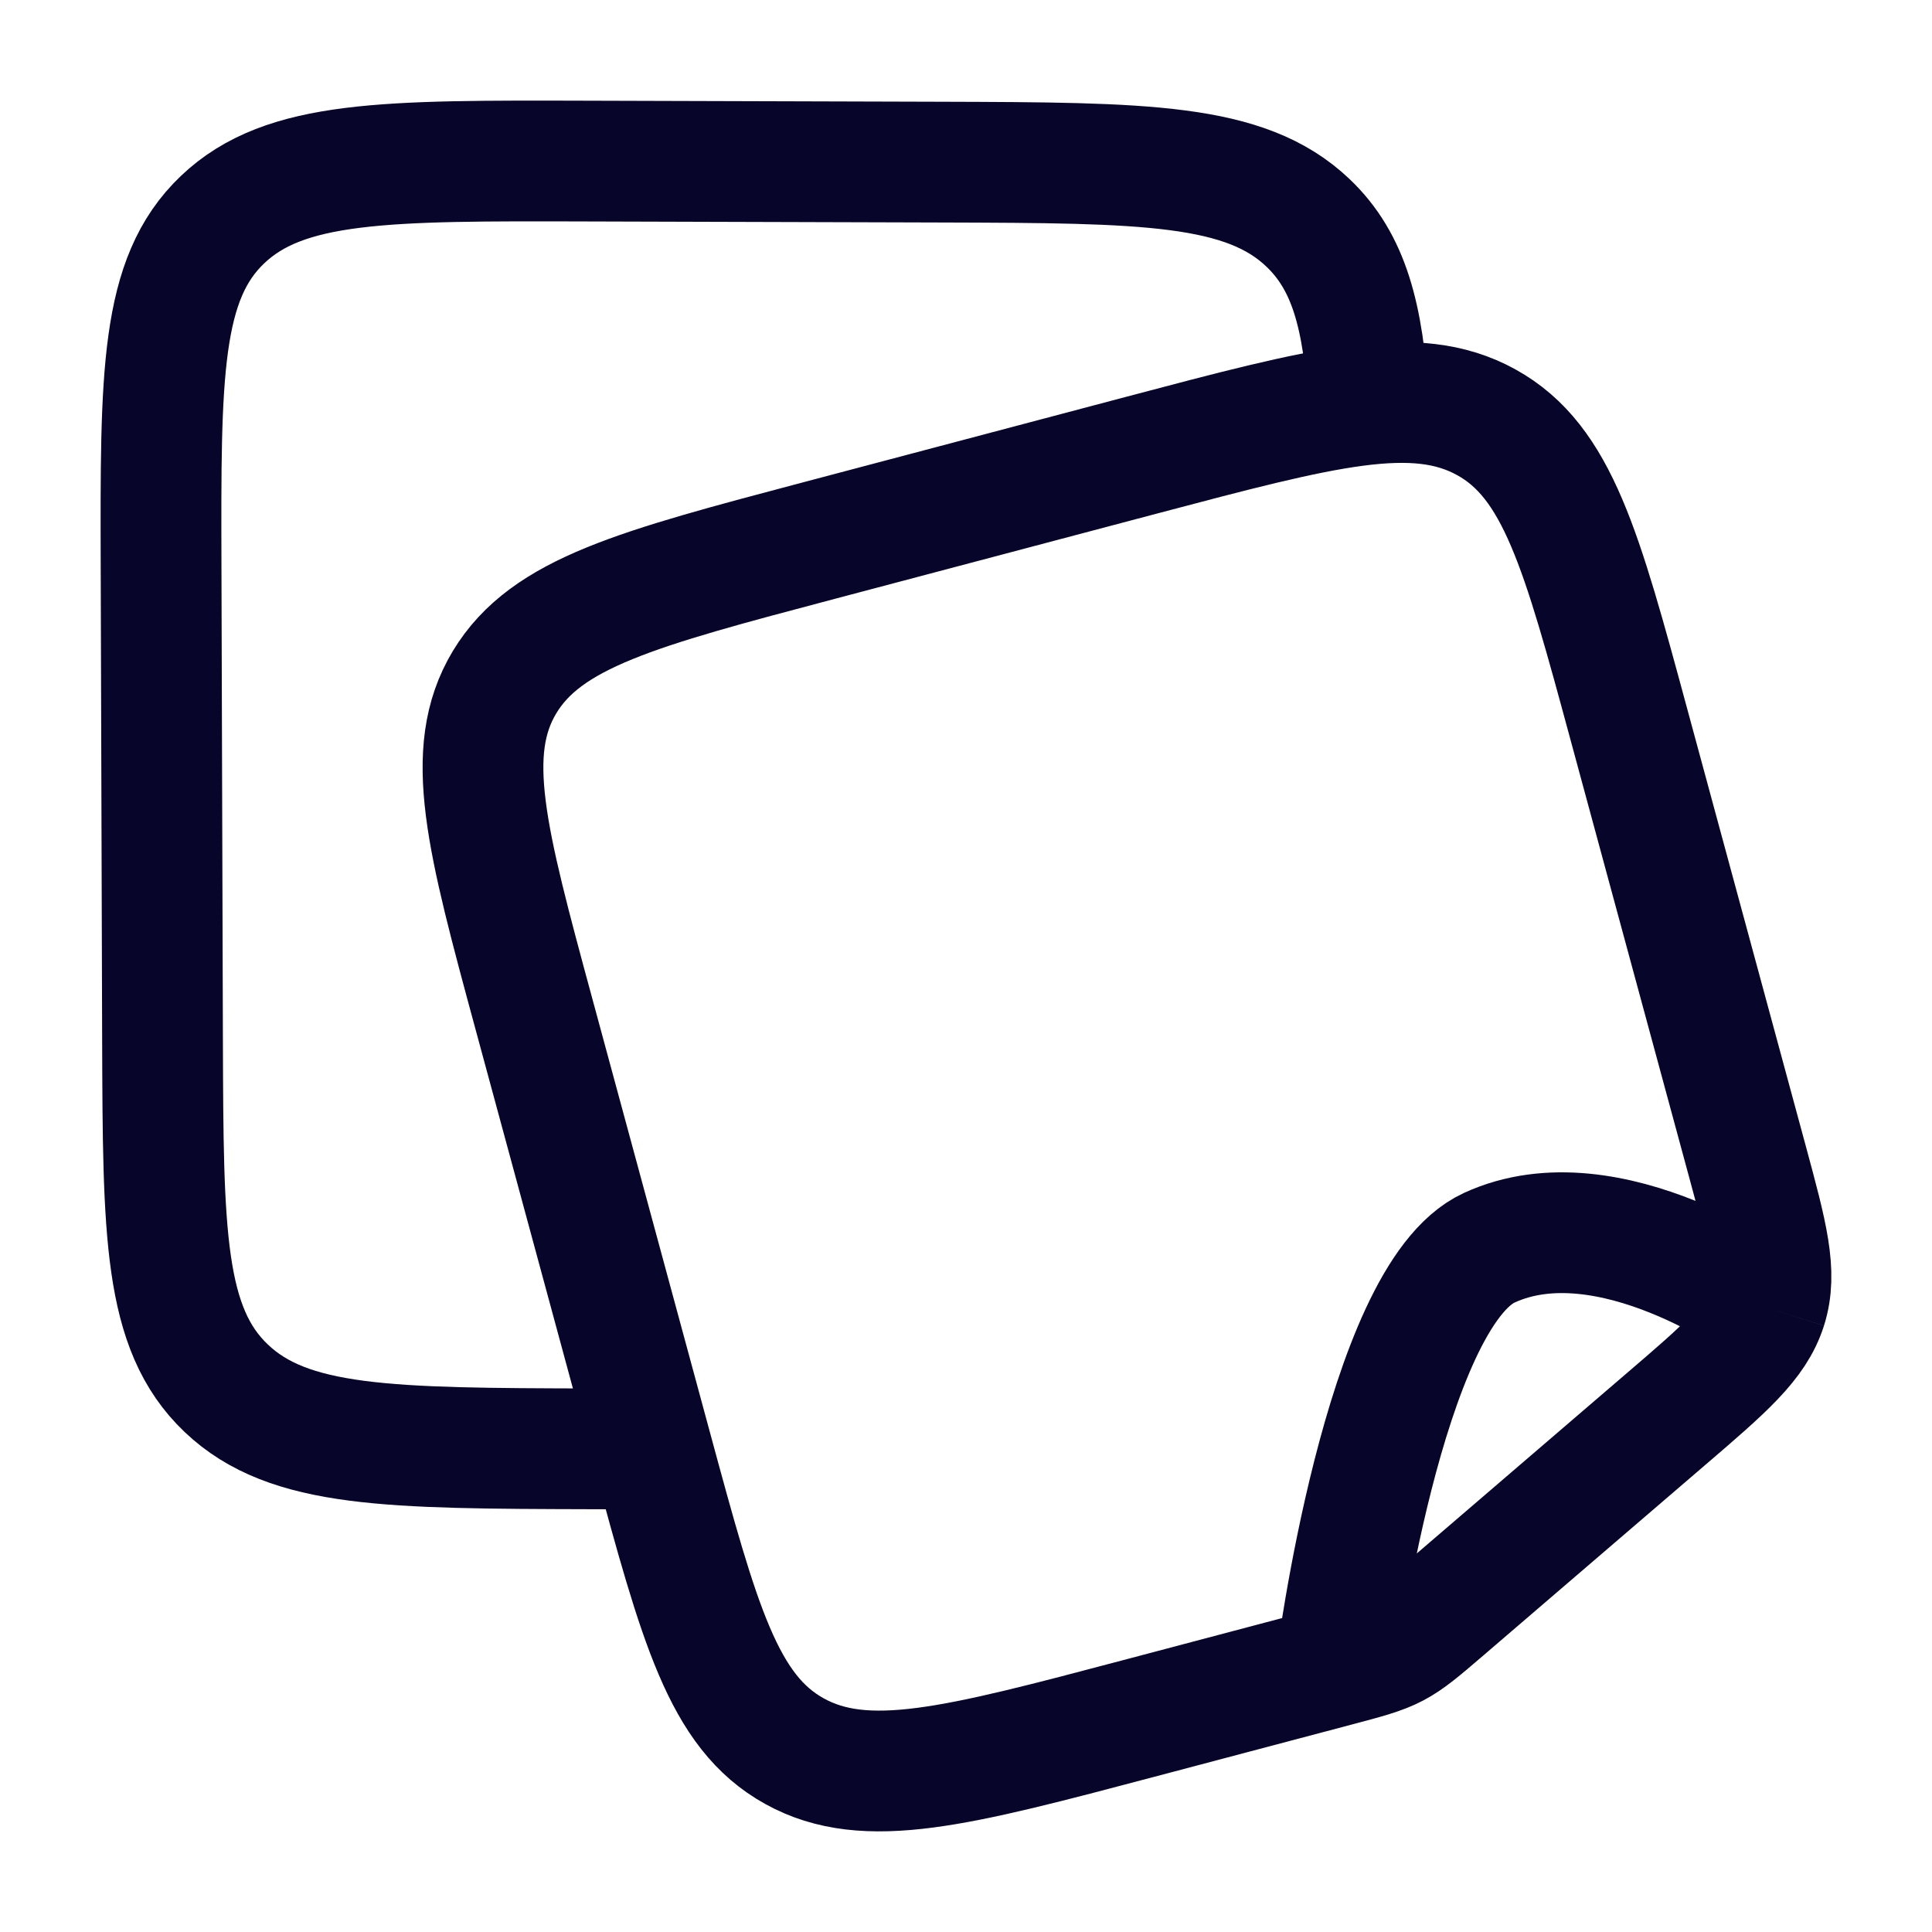
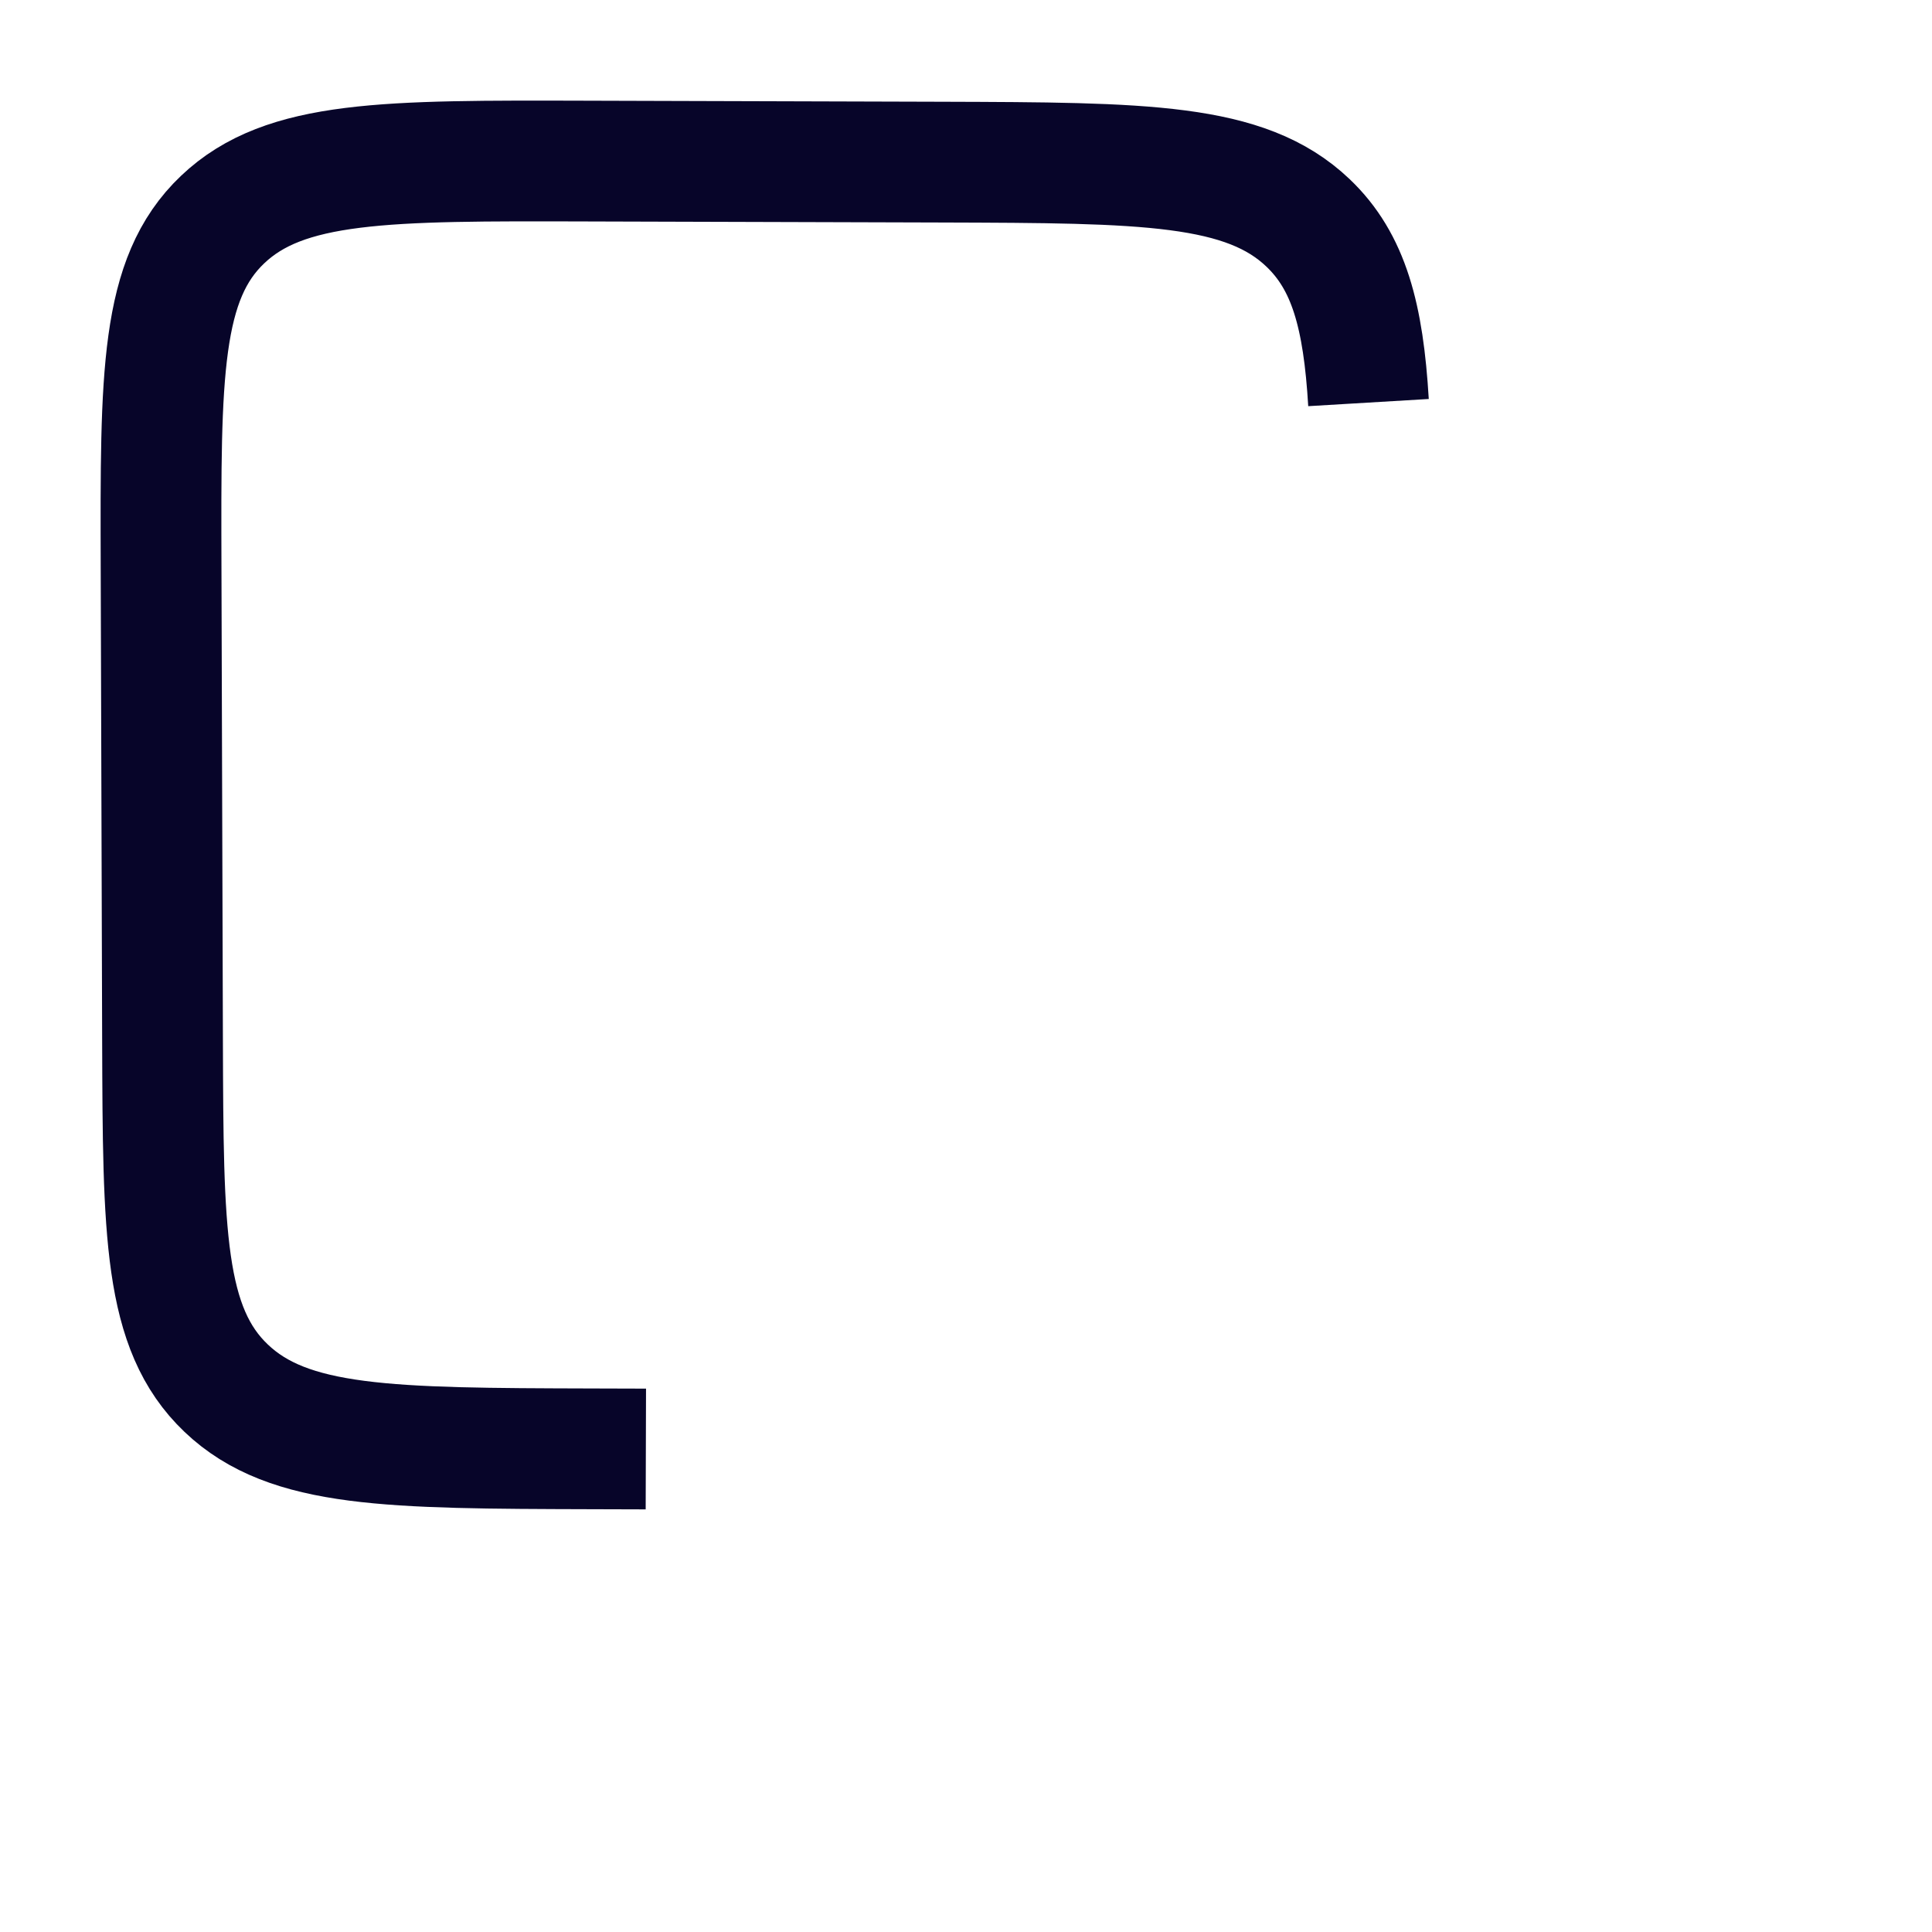
<svg xmlns="http://www.w3.org/2000/svg" width="24" height="24" viewBox="0 0 24 24" fill="none">
-   <path d="M16.596 20.699L14.151 21.346C11.888 21.945 10.756 22.245 9.87 21.754C8.983 21.264 8.688 20.174 8.097 17.996L6.635 12.605C6.044 10.426 5.749 9.337 6.268 8.474C6.788 7.612 7.919 7.312 10.182 6.713L14.183 5.654C16.446 5.055 17.577 4.755 18.464 5.246C19.35 5.736 19.646 6.826 20.236 9.004L21.704 14.417C21.955 15.343 22.081 15.806 21.943 16.242M16.596 20.699C17.348 20.5 17.354 20.497 17.939 19.995L20.682 17.64C21.431 16.998 21.805 16.677 21.943 16.242M16.596 20.699C16.596 20.699 17.184 16.106 18.5 15.5C19.993 14.813 21.943 16.242 21.943 16.242" stroke="#070529" stroke-width="1.5" stroke-linejoin="round" />
  <path d="M17 5.001C16.936 3.928 16.757 3.252 16.248 2.768C15.469 2.026 14.218 2.022 11.716 2.014L7.293 2.001C4.791 1.994 3.54 1.99 2.765 2.728C1.99 3.465 1.994 4.656 2.001 7.037L2.019 12.931C2.027 15.312 2.03 16.503 2.81 17.245C3.589 17.987 4.84 17.991 7.342 17.998L8.023 18" stroke="#070529" stroke-width="1.5" />
</svg>